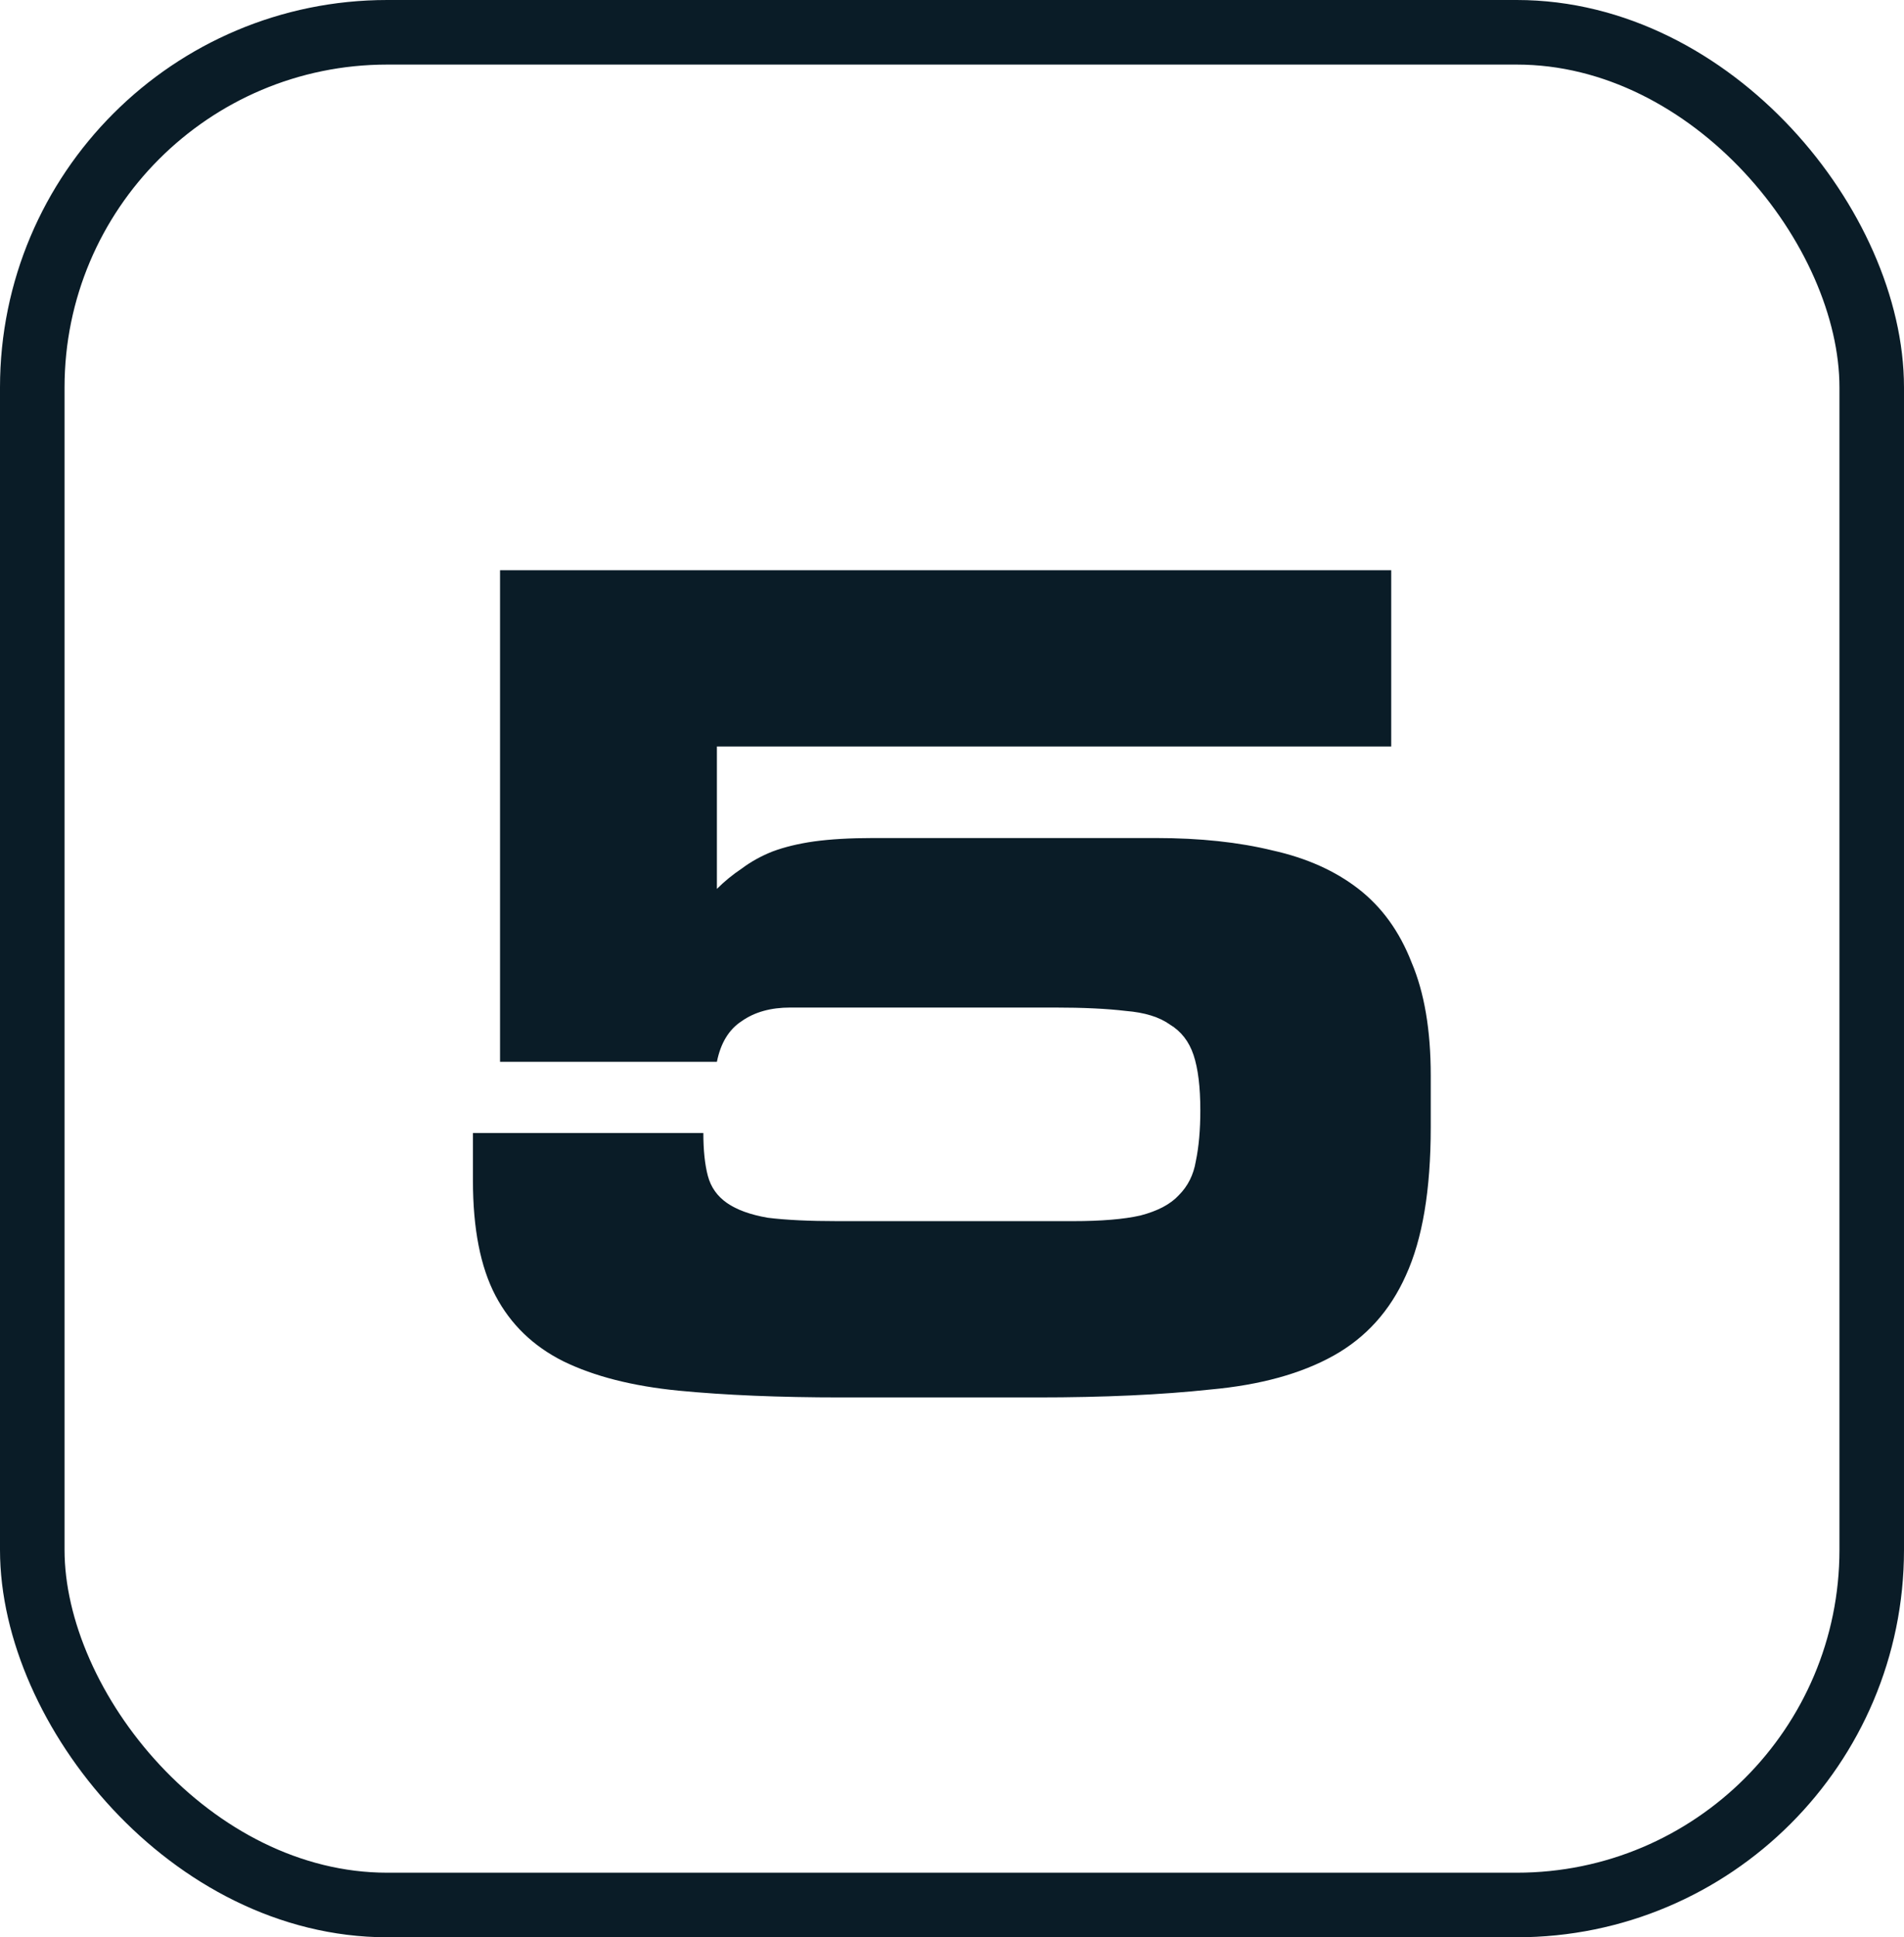
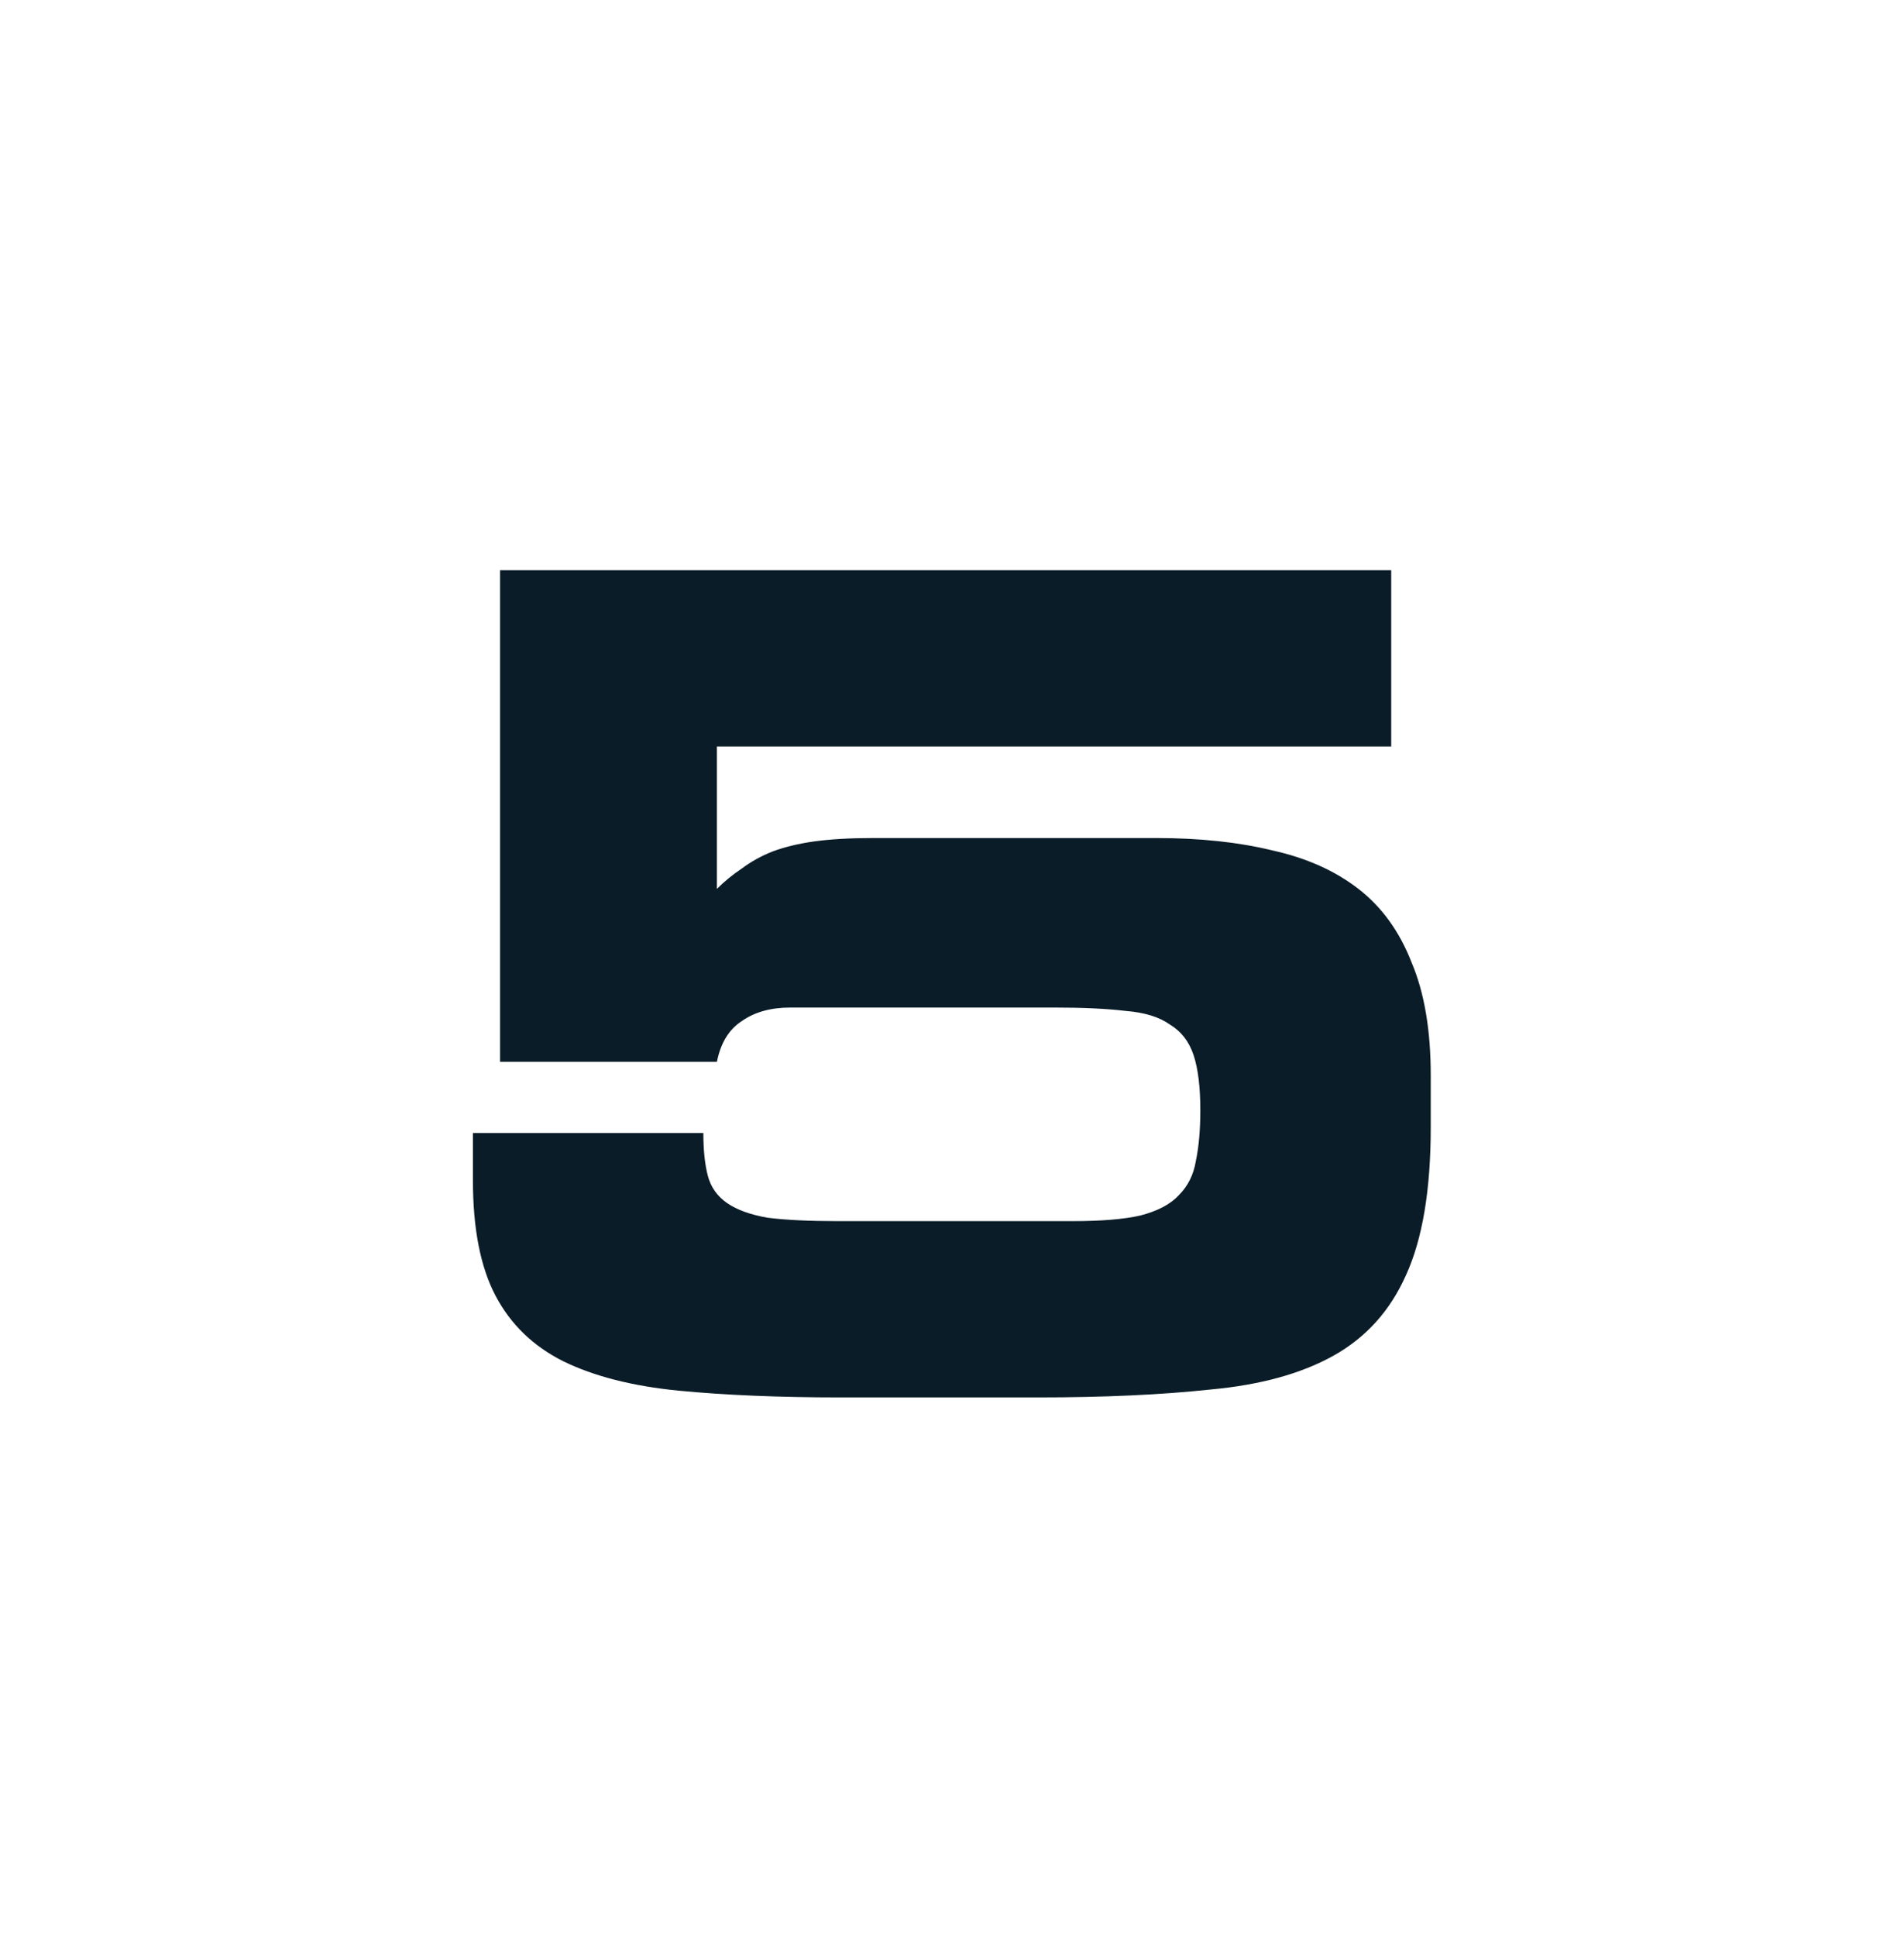
<svg xmlns="http://www.w3.org/2000/svg" width="59" height="60" viewBox="0 0 59 60" fill="none">
  <path d="M15.495 32.885V17.66H43.11V23.12H22.215V27.53C22.448 27.297 22.705 27.087 22.985 26.9C23.265 26.69 23.58 26.515 23.93 26.375C24.303 26.235 24.735 26.13 25.225 26.06C25.738 25.99 26.345 25.955 27.045 25.955H35.83C37.183 25.955 38.385 26.083 39.435 26.34C40.485 26.573 41.372 26.97 42.095 27.53C42.818 28.09 43.367 28.848 43.74 29.805C44.137 30.738 44.335 31.905 44.335 33.305V34.915C44.335 36.852 44.078 38.38 43.565 39.5C43.075 40.597 42.328 41.425 41.325 41.985C40.322 42.545 39.05 42.895 37.51 43.035C35.993 43.198 34.208 43.28 32.155 43.28H26.065C24.152 43.28 22.472 43.21 21.025 43.07C19.602 42.93 18.412 42.627 17.455 42.16C16.522 41.693 15.822 41.017 15.355 40.13C14.888 39.243 14.655 38.053 14.655 36.56V35.09H21.795C21.795 35.627 21.842 36.07 21.935 36.42C22.028 36.77 22.227 37.05 22.53 37.26C22.833 37.47 23.253 37.622 23.79 37.715C24.35 37.785 25.073 37.82 25.96 37.82H33.24C34.127 37.82 34.827 37.762 35.34 37.645C35.877 37.505 36.273 37.295 36.53 37.015C36.81 36.735 36.985 36.385 37.055 35.965C37.148 35.522 37.195 34.997 37.195 34.39C37.195 33.667 37.125 33.095 36.985 32.675C36.845 32.255 36.6 31.94 36.25 31.73C35.923 31.497 35.468 31.357 34.885 31.31C34.302 31.24 33.567 31.205 32.68 31.205H24.49C23.883 31.205 23.382 31.345 22.985 31.625C22.588 31.882 22.332 32.302 22.215 32.885H15.495Z" fill="#0A1C27" />
-   <rect x="1" y="1" width="57" height="58" rx="11" stroke="#0A1C27" stroke-width="2" />
</svg>